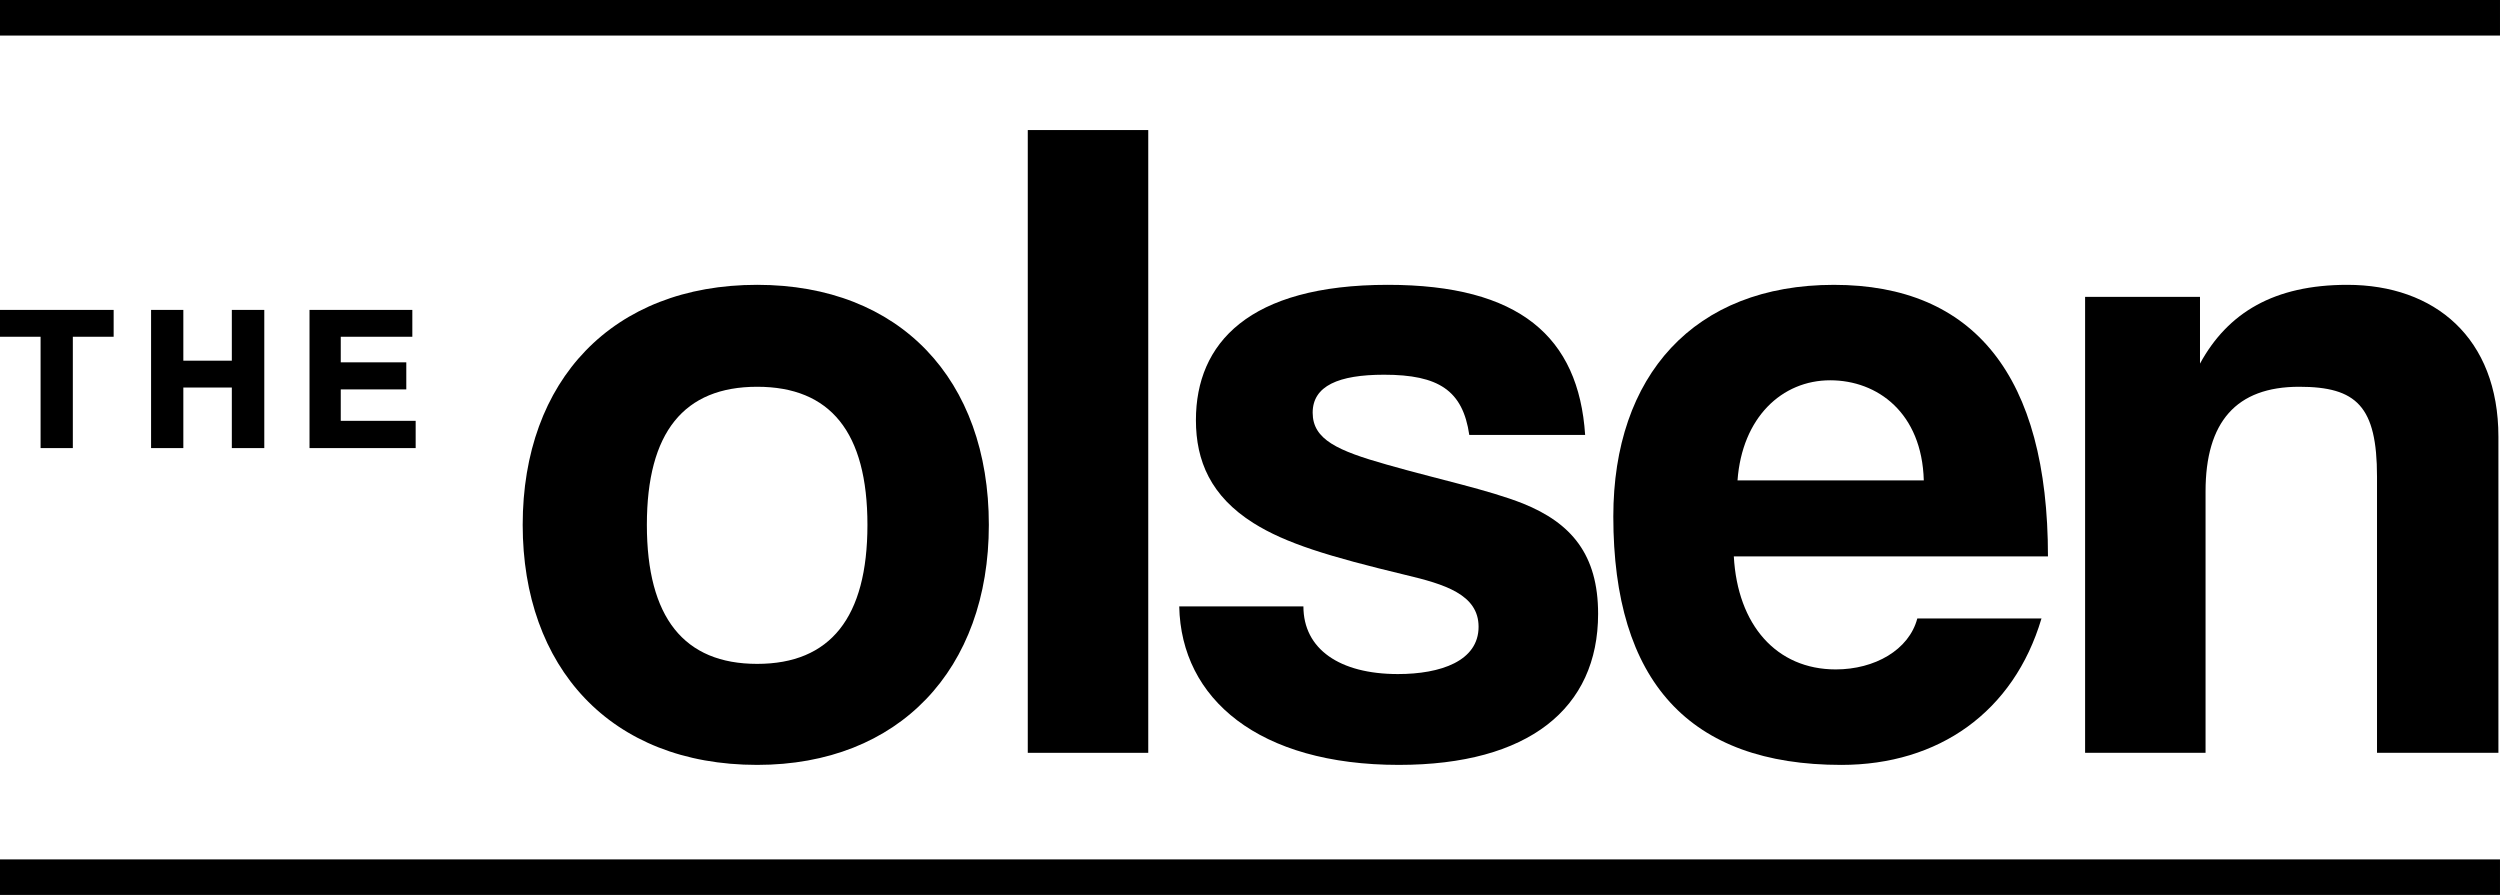
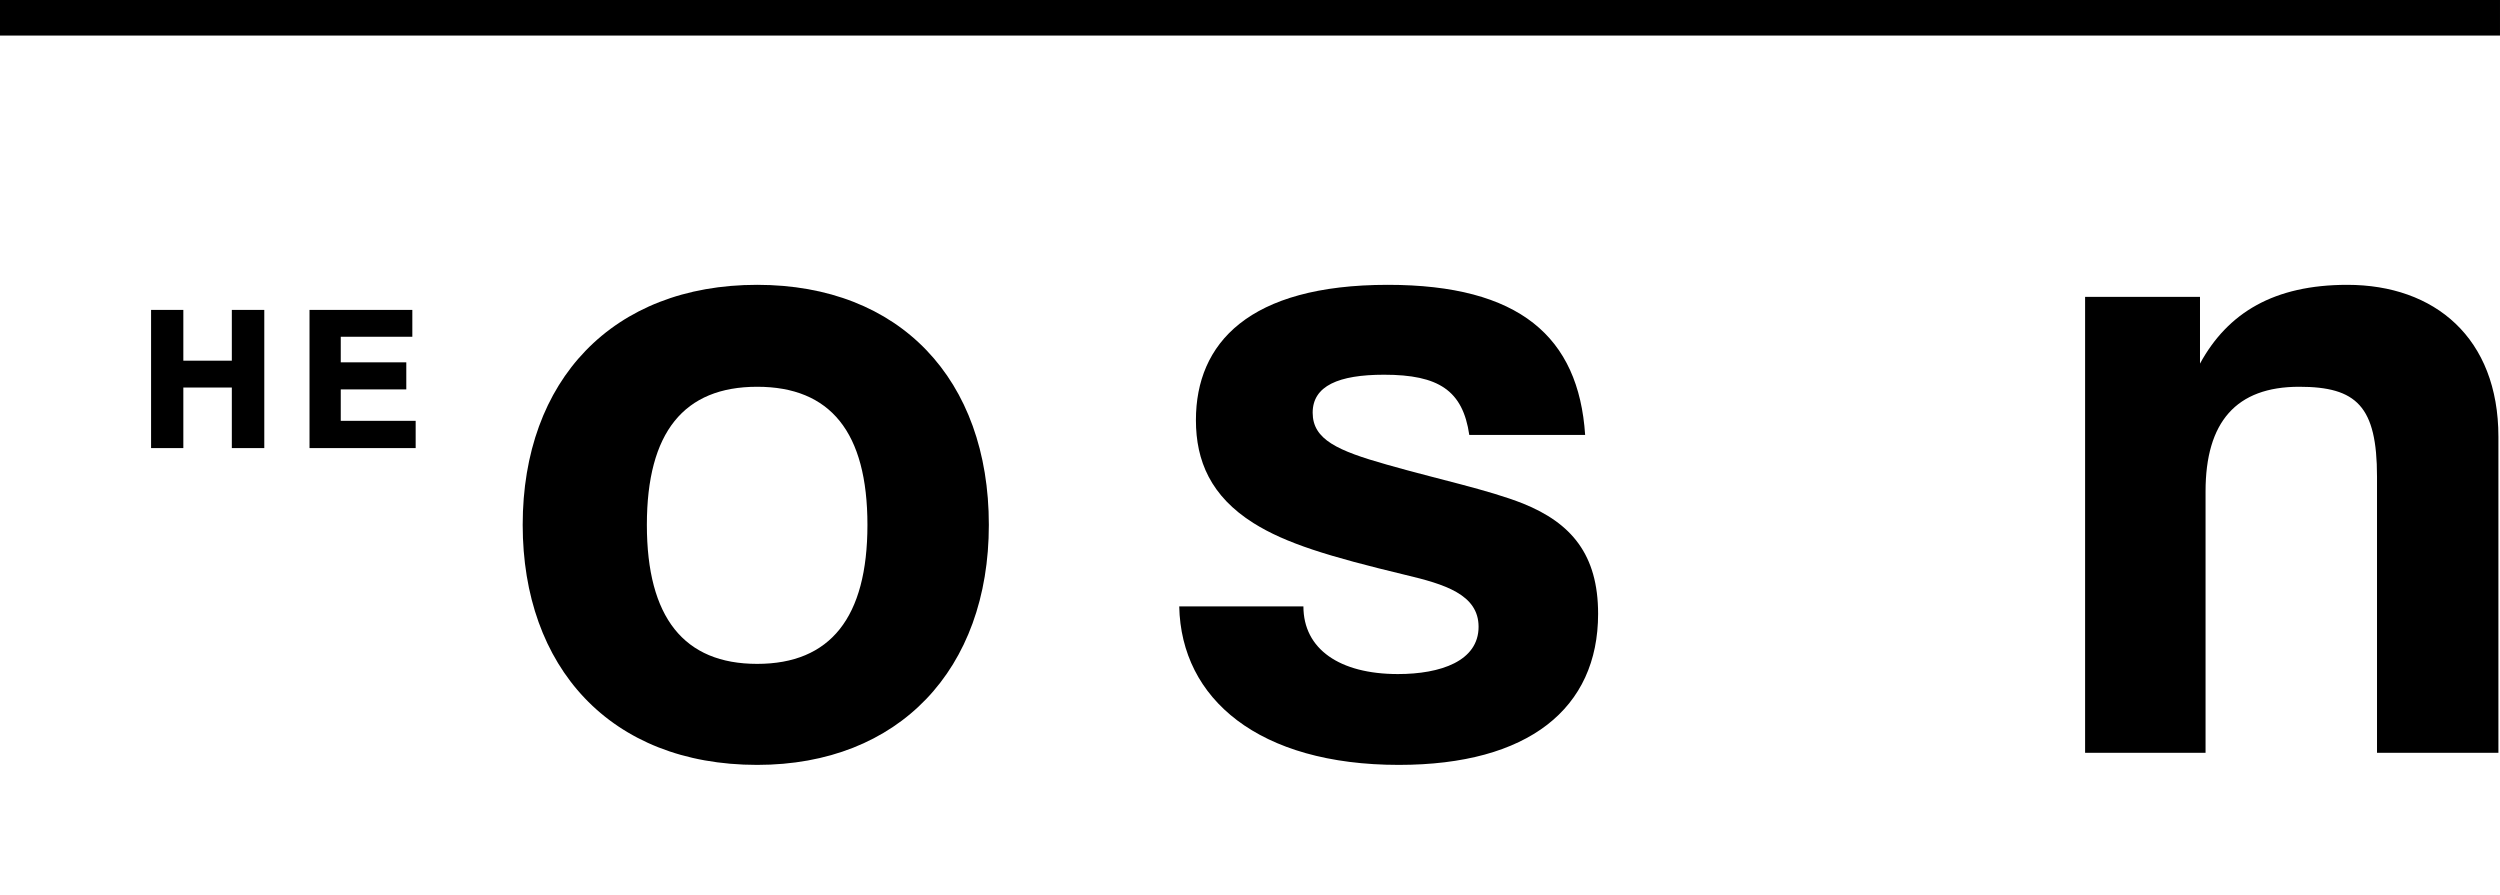
<svg xmlns="http://www.w3.org/2000/svg" id="b" viewBox="0 0 237.363 84.972">
  <path d="M49.627,49.833c0-13.726,8.534-22.79,22.262-22.79,13.55,0,21.997,8.974,21.997,22.79,0,13.724-8.534,22.79-21.997,22.79-13.992,0-22.262-9.329-22.262-22.79M82.359,49.833c0-8.8-3.52-13.111-10.47-13.111s-10.472,4.311-10.472,13.111,3.52,13.199,10.472,13.199,10.47-4.401,10.47-13.199" />
-   <rect x="97.582" y="12.348" width="11.439" height="59.129" />
  <path d="M139.502,41.297c-.615-4.223-2.903-5.719-8.093-5.719-4.314,0-6.778,1.057-6.778,3.608s2.375,3.608,7.04,4.928c4.928,1.408,9.591,2.375,12.935,3.696,4.577,1.848,7.126,4.838,7.126,10.47,0,8.976-6.598,14.343-18.918,14.343-13.285,0-20.676-6.248-20.852-15.048h11.79c0,4.049,3.432,6.424,8.974,6.424,4.049,0,7.657-1.231,7.657-4.489,0-3.079-3.256-4.047-6.952-4.926-7.303-1.76-11.351-2.991-14.429-4.926-4.047-2.553-5.456-5.895-5.456-9.767,0-7.303,5.014-12.847,18.215-12.847,12.494,0,18.123,4.926,18.74,14.254h-10.999Z" />
-   <path d="M164.618,52.824c.352,6.511,4.046,10.734,9.679,10.734,3.696,0,6.952-1.846,7.743-4.838h11.79c-2.639,8.887-9.767,13.904-19.006,13.904-14.431,0-21.647-7.92-21.647-23.581,0-13.376,7.657-21.998,20.942-21.998s20.326,8.622,20.326,25.78h-29.828ZM182.655,45.61c-.176-6.423-4.399-9.503-8.888-9.503-4.575,0-8.358,3.52-8.798,9.503h17.686Z" />
  <path d="M225.686,71.478v-26.22c0-6.688-1.937-8.536-7.393-8.536-5.981,0-8.886,3.344-8.886,9.943v24.813h-11.437V28.188h10.909v6.335c2.639-4.84,7.038-7.479,13.99-7.479,8.272,0,14.343,5.016,14.343,14.429v30.005h-11.527Z" />
-   <polygon points="3.853 42.544 3.853 31.973 0 31.973 0 29.424 10.79 29.424 10.79 31.973 6.915 31.973 6.915 42.544 3.853 42.544" />
  <polygon points="22.011 42.544 22.011 36.794 17.407 36.794 17.407 42.544 14.344 42.544 14.344 29.424 17.407 29.424 17.407 34.245 22.011 34.245 22.011 29.424 25.093 29.424 25.093 42.544 22.011 42.544" />
  <polygon points="29.387 42.544 29.387 29.424 39.149 29.424 39.149 31.973 32.353 31.973 32.353 34.402 38.576 34.402 38.576 36.972 32.353 36.972 32.353 39.956 39.465 39.956 39.465 42.544 29.387 42.544" />
  <rect x="0" width="237.362" height="3.376" />
-   <rect x="0" y="81.596" width="237.362" height="3.376" />
</svg>